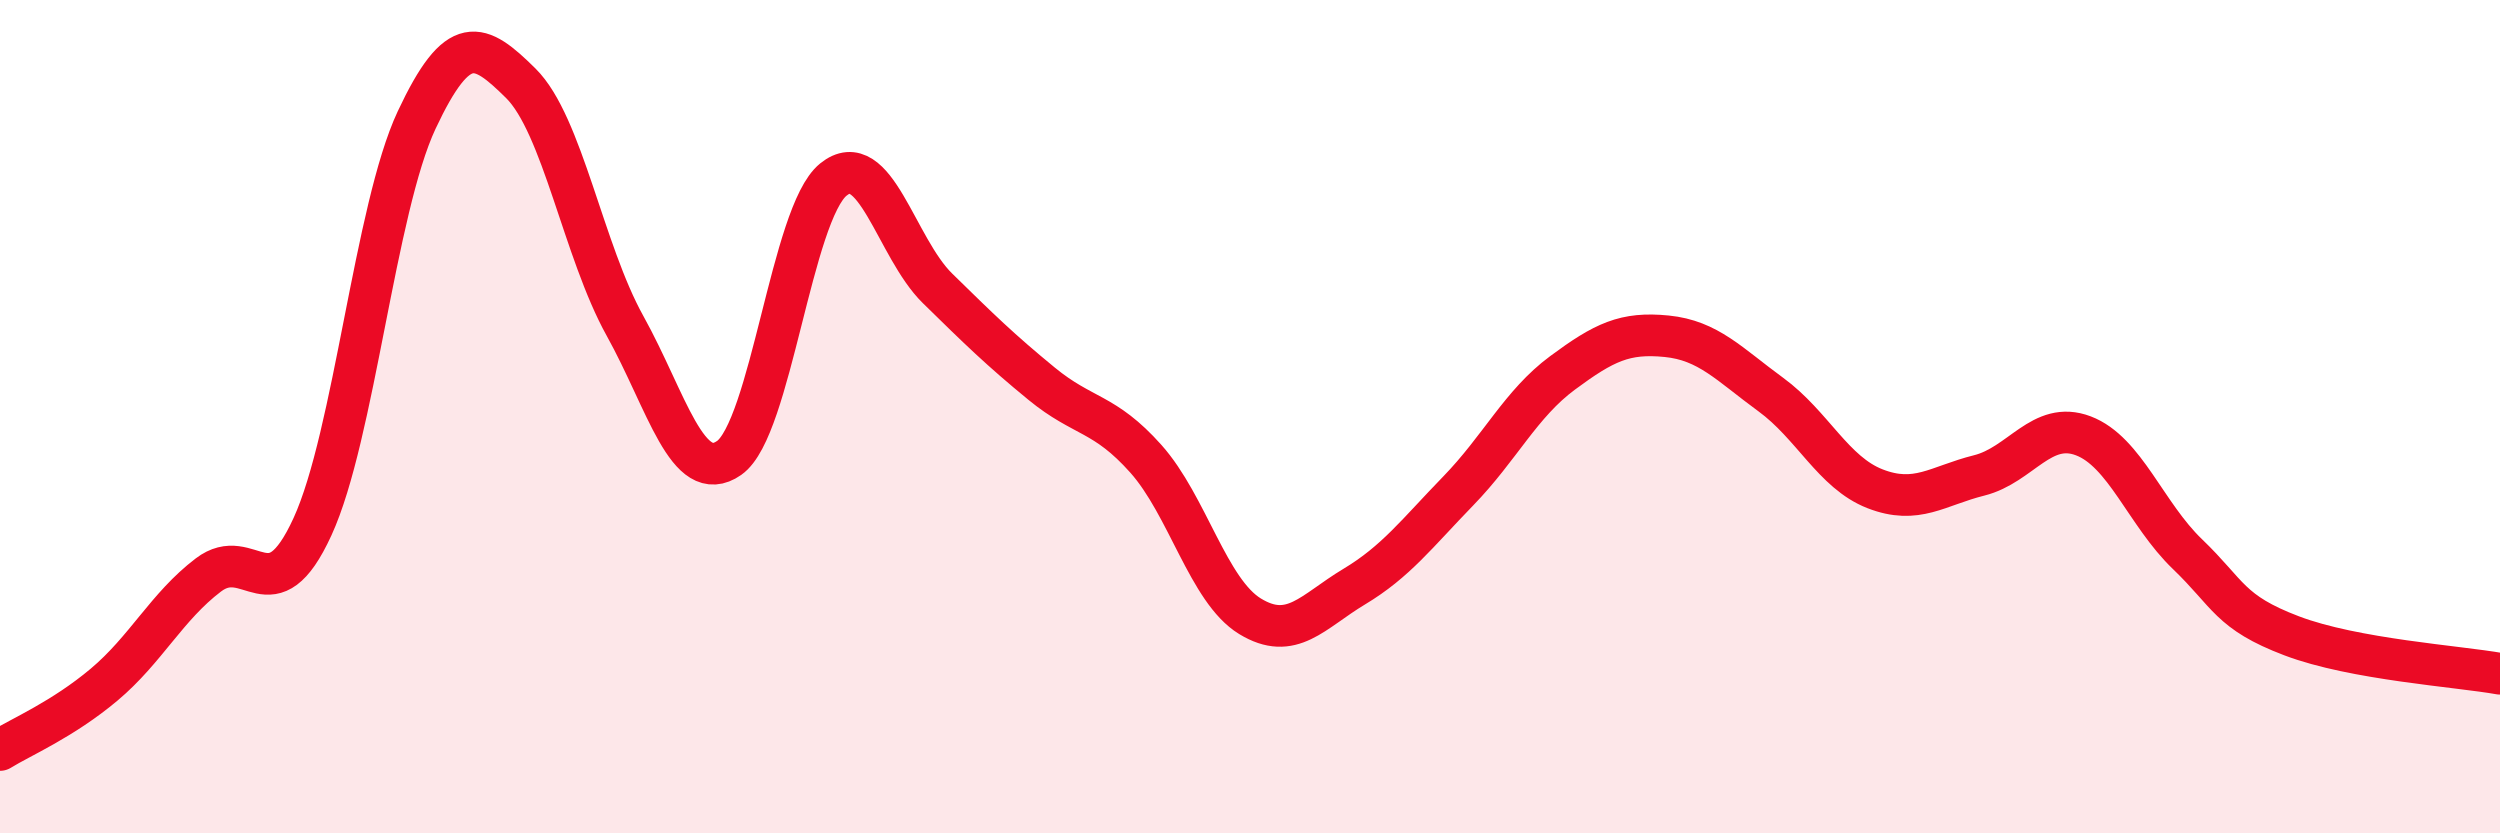
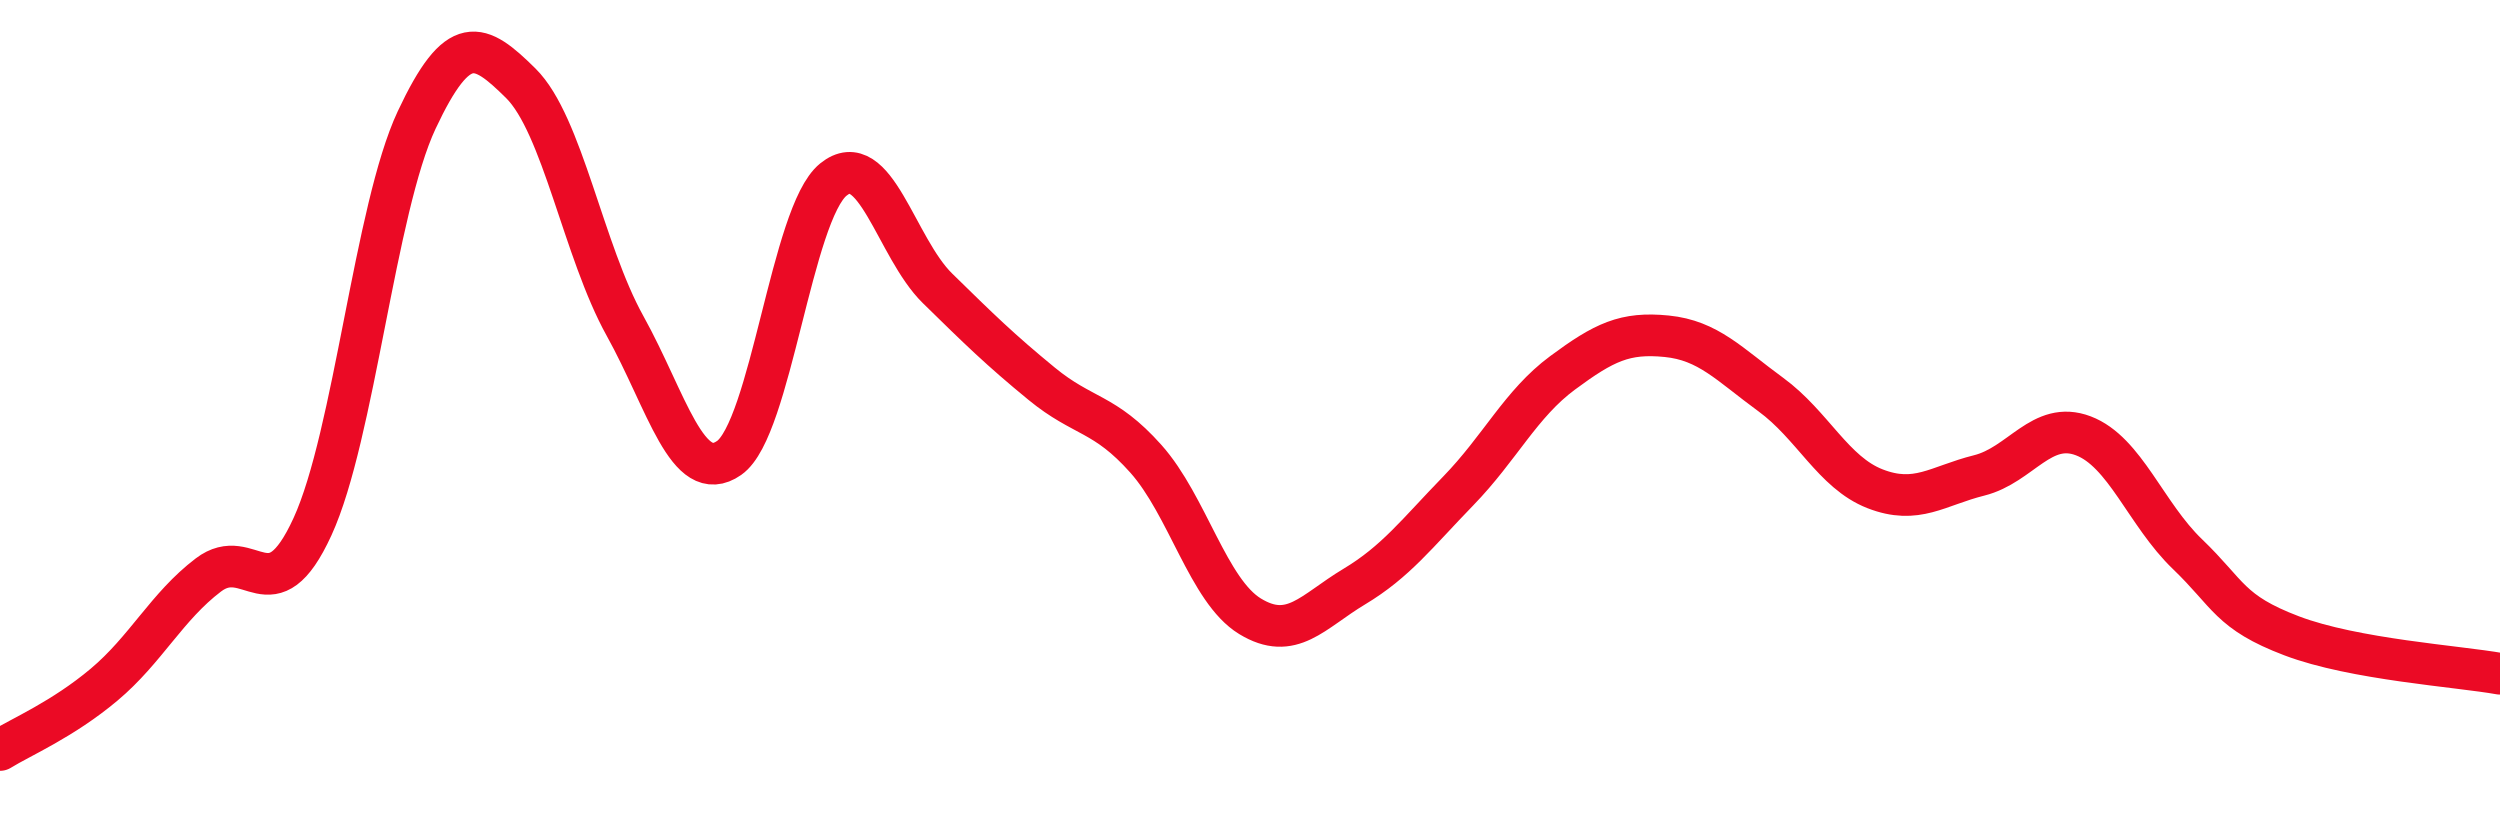
<svg xmlns="http://www.w3.org/2000/svg" width="60" height="20" viewBox="0 0 60 20">
-   <path d="M 0,18 C 0.5,17.69 1.5,17.27 2.5,16.43 C 3.5,15.59 4,14.56 5,13.8 C 6,13.04 6.5,14.82 7.5,12.64 C 8.5,10.46 9,5.01 10,2.88 C 11,0.75 11.5,1.01 12.5,2 C 13.5,2.99 14,6.02 15,7.82 C 16,9.62 16.5,11.69 17.5,10.99 C 18.5,10.29 19,5.12 20,4.31 C 21,3.5 21.5,5.94 22.5,6.92 C 23.5,7.9 24,8.39 25,9.21 C 26,10.03 26.5,9.89 27.5,11.01 C 28.5,12.13 29,14.18 30,14.79 C 31,15.4 31.5,14.68 32.5,14.08 C 33.5,13.48 34,12.81 35,11.78 C 36,10.75 36.5,9.69 37.5,8.95 C 38.5,8.21 39,7.97 40,8.07 C 41,8.17 41.5,8.74 42.5,9.47 C 43.5,10.2 44,11.34 45,11.73 C 46,12.12 46.5,11.66 47.5,11.41 C 48.5,11.16 49,10.08 50,10.46 C 51,10.84 51.5,12.34 52.5,13.3 C 53.5,14.26 53.5,14.69 55,15.26 C 56.5,15.83 59,15.99 60,16.17L60 20L0 20Z" fill="#EB0A25" opacity="0.1" stroke-linecap="round" stroke-linejoin="round" />
  <path d="M 0,18 C 0.5,17.69 1.5,17.27 2.5,16.43 C 3.5,15.59 4,14.56 5,13.8 C 6,13.04 6.5,14.82 7.5,12.64 C 8.5,10.46 9,5.01 10,2.88 C 11,0.75 11.5,1.01 12.5,2 C 13.5,2.99 14,6.02 15,7.82 C 16,9.62 16.5,11.69 17.5,10.99 C 18.5,10.29 19,5.12 20,4.31 C 21,3.5 21.5,5.94 22.5,6.92 C 23.5,7.9 24,8.39 25,9.21 C 26,10.03 26.5,9.89 27.5,11.01 C 28.5,12.13 29,14.18 30,14.79 C 31,15.4 31.5,14.68 32.5,14.08 C 33.5,13.48 34,12.81 35,11.78 C 36,10.75 36.5,9.69 37.5,8.95 C 38.5,8.21 39,7.97 40,8.07 C 41,8.17 41.5,8.74 42.5,9.47 C 43.5,10.2 44,11.34 45,11.73 C 46,12.12 46.5,11.66 47.5,11.41 C 48.5,11.16 49,10.08 50,10.46 C 51,10.84 51.5,12.34 52.5,13.3 C 53.5,14.26 53.5,14.69 55,15.26 C 56.5,15.83 59,15.99 60,16.17" stroke="#EB0A25" stroke-width="1" fill="none" stroke-linecap="round" stroke-linejoin="round" />
</svg>